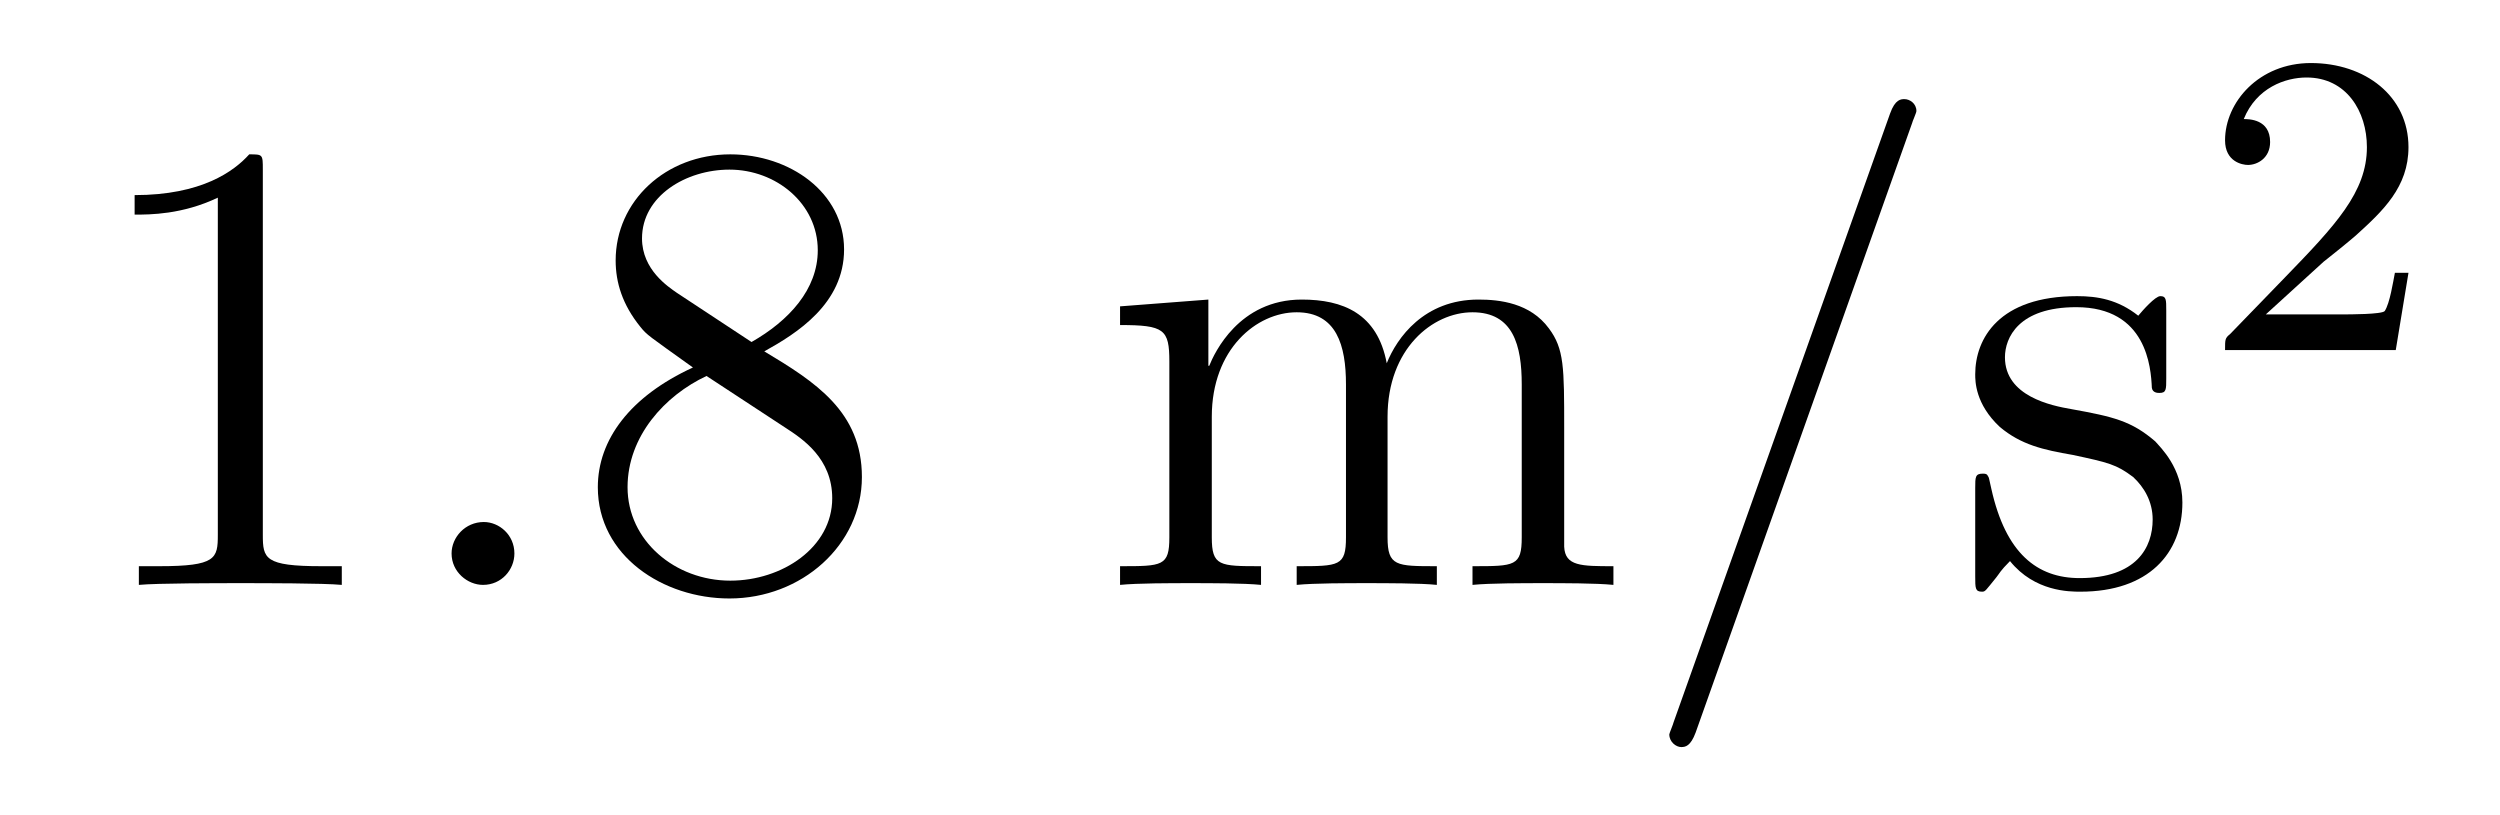
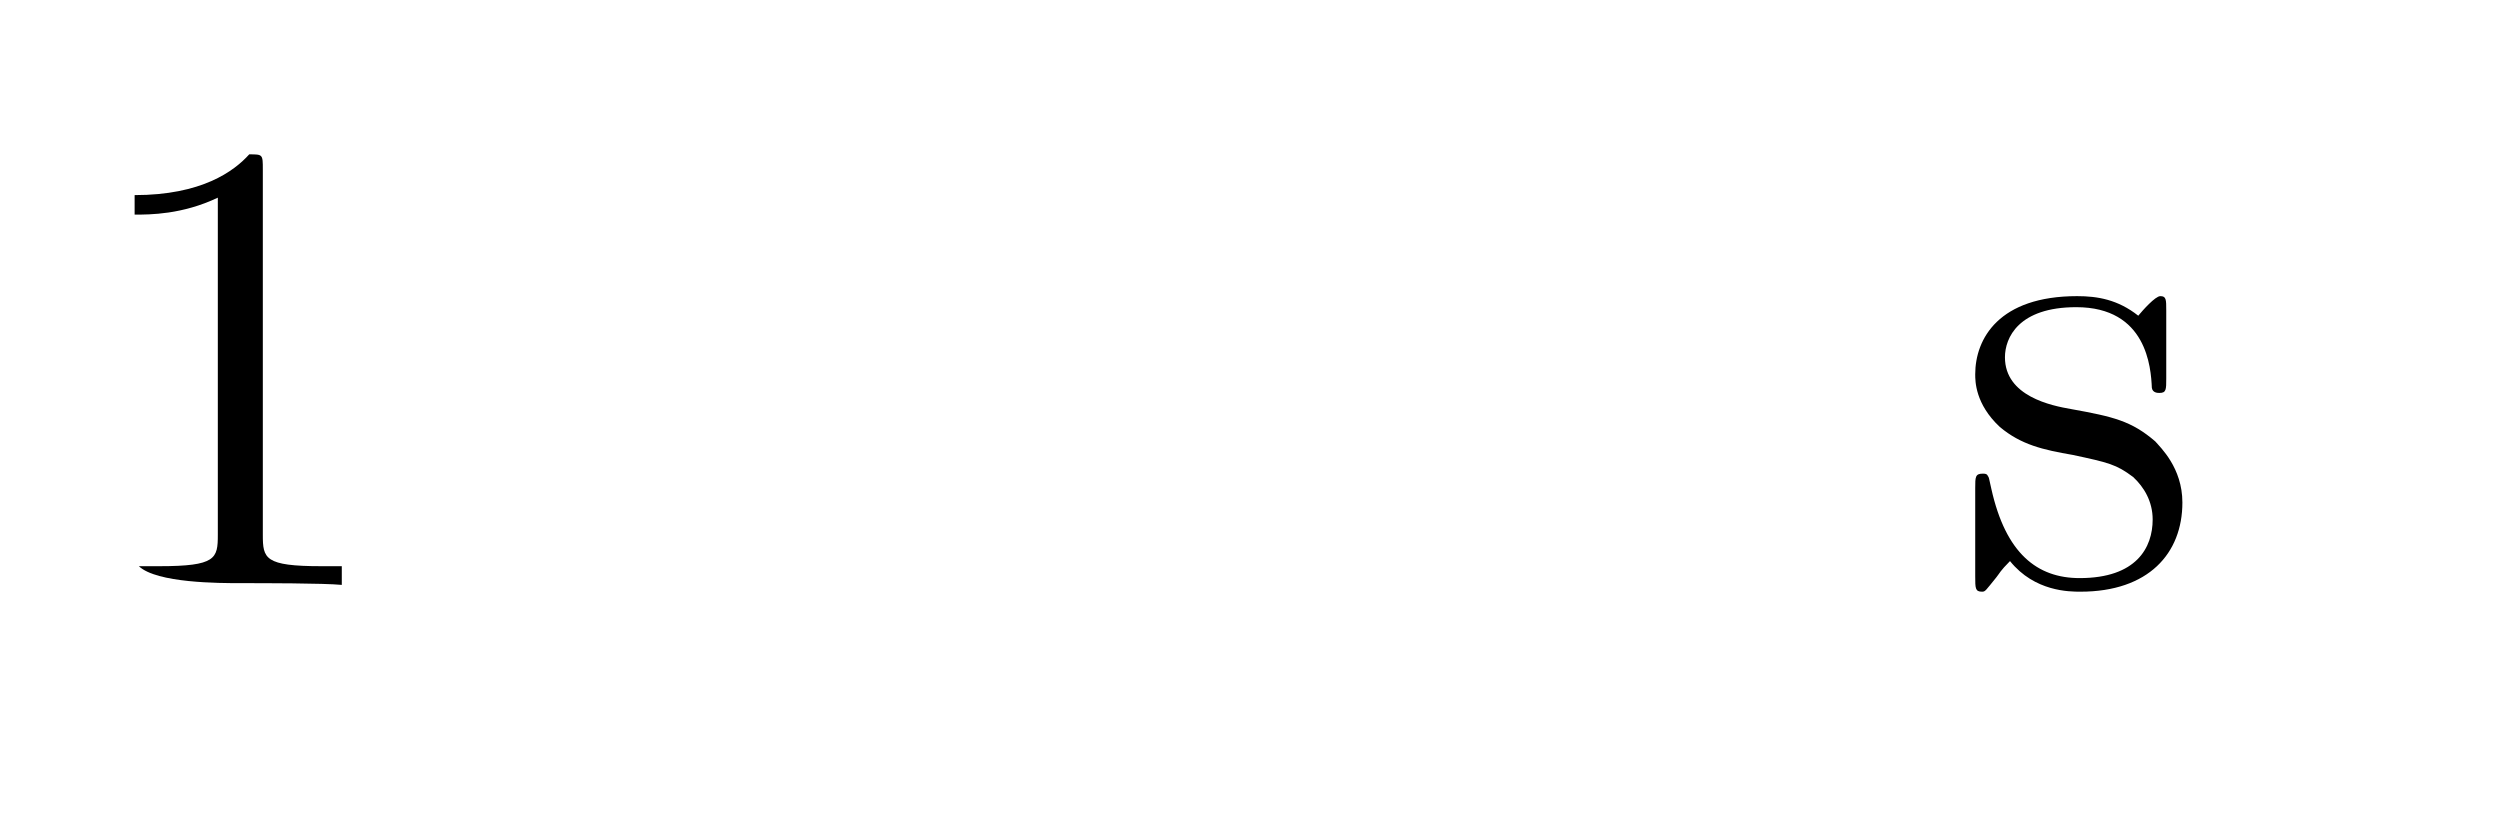
<svg xmlns="http://www.w3.org/2000/svg" height="15pt" version="1.1" viewBox="0 -15 46 15" width="46pt">
  <g id="page1">
    <g transform="matrix(1 0 0 1 -127 650)">
-       <path d="M131.836 -661.879C131.836 -662.16 131.836 -662.16 131.586 -662.16C131.305 -661.848 130.711 -661.41 129.477 -661.41V-661.051C129.758 -661.051 130.352 -661.051 131.008 -661.363V-655.16C131.008 -654.723 130.977 -654.582 129.93 -654.582H129.555V-654.238C129.883 -654.27 131.039 -654.27 131.43 -654.27C131.82 -654.27 132.961 -654.27 133.289 -654.238V-654.582H132.914C131.867 -654.582 131.836 -654.723 131.836 -655.16V-661.879ZM134.277 -654.238" fill-rule="evenodd" />
-       <path d="M136.465 -654.816C136.465 -655.16 136.184 -655.395 135.902 -655.395C135.559 -655.395 135.309 -655.113 135.309 -654.816C135.309 -654.473 135.606 -654.238 135.887 -654.238C136.23 -654.238 136.465 -654.519 136.465 -654.816ZM137.516 -654.238" fill-rule="evenodd" />
-       <path d="M141.063 -658.535C141.656 -658.863 142.531 -659.41 142.531 -660.41C142.531 -661.457 141.531 -662.16 140.438 -662.16C139.25 -662.16 138.328 -661.301 138.328 -660.207C138.328 -659.801 138.453 -659.394 138.781 -658.988C138.906 -658.832 138.922 -658.832 139.75 -658.238C138.594 -657.707 138 -656.91 138 -656.035C138 -654.77 139.203 -653.988 140.422 -653.988C141.75 -653.988 142.859 -654.973 142.859 -656.223C142.859 -657.426 142 -657.973 141.063 -658.535ZM139.453 -659.613C139.297 -659.723 138.813 -660.035 138.813 -660.613C138.813 -661.395 139.625 -661.879 140.422 -661.879C141.281 -661.879 142.047 -661.254 142.047 -660.395C142.047 -659.676 141.516 -659.098 140.828 -658.707L139.453 -659.613ZM140 -658.082L141.453 -657.129C141.766 -656.926 142.313 -656.566 142.313 -655.832C142.313 -654.926 141.391 -654.316 140.438 -654.316C139.422 -654.316 138.547 -655.051 138.547 -656.035C138.547 -656.973 139.234 -657.723 140 -658.082ZM143.394 -654.238" fill-rule="evenodd" />
-       <path d="M155.781 -657.129C155.781 -658.238 155.781 -658.582 155.5 -658.957C155.156 -659.426 154.594 -659.488 154.203 -659.488C153.203 -659.488 152.703 -658.785 152.516 -658.316C152.344 -659.238 151.703 -659.488 150.953 -659.488C149.797 -659.488 149.344 -658.504 149.25 -658.269H149.234V-659.488L147.609 -659.363V-659.019C148.422 -659.019 148.516 -658.941 148.516 -658.348V-655.113C148.516 -654.582 148.391 -654.582 147.609 -654.582V-654.238C147.922 -654.27 148.563 -654.27 148.906 -654.27C149.25 -654.27 149.891 -654.27 150.203 -654.238V-654.582C149.438 -654.582 149.297 -654.582 149.297 -655.113V-657.332C149.297 -658.582 150.125 -659.254 150.859 -659.254C151.594 -659.254 151.766 -658.644 151.766 -657.926V-655.113C151.766 -654.582 151.641 -654.582 150.859 -654.582V-654.238C151.172 -654.27 151.812 -654.27 152.141 -654.27C152.484 -654.27 153.141 -654.27 153.438 -654.238V-654.582C152.688 -654.582 152.531 -654.582 152.531 -655.113V-657.332C152.531 -658.582 153.359 -659.254 154.094 -659.254C154.844 -659.254 155 -658.644 155 -657.926V-655.113C155 -654.582 154.875 -654.582 154.094 -654.582V-654.238C154.406 -654.27 155.047 -654.27 155.391 -654.27C155.734 -654.27 156.375 -654.27 156.687 -654.238V-654.582C156.094 -654.582 155.797 -654.582 155.781 -654.941V-657.129ZM156.953 -654.238" fill-rule="evenodd" />
-       <path d="M162.184 -662.738C162.184 -662.754 162.262 -662.926 162.262 -662.957C162.262 -663.098 162.137 -663.176 162.043 -663.176C161.98 -663.176 161.871 -663.176 161.777 -662.91L157.793 -651.707C157.793 -651.691 157.715 -651.504 157.715 -651.488C157.715 -651.348 157.84 -651.254 157.934 -651.254C158.012 -651.254 158.106 -651.27 158.199 -651.519L162.184 -662.738ZM162.953 -654.238" fill-rule="evenodd" />
+       <path d="M131.836 -661.879C131.836 -662.16 131.836 -662.16 131.586 -662.16C131.305 -661.848 130.711 -661.41 129.477 -661.41V-661.051C129.758 -661.051 130.352 -661.051 131.008 -661.363V-655.16C131.008 -654.723 130.977 -654.582 129.93 -654.582H129.555C129.883 -654.27 131.039 -654.27 131.43 -654.27C131.82 -654.27 132.961 -654.27 133.289 -654.238V-654.582H132.914C131.867 -654.582 131.836 -654.723 131.836 -655.16V-661.879ZM134.277 -654.238" fill-rule="evenodd" />
      <path d="M166.859 -659.285C166.859 -659.488 166.859 -659.551 166.75 -659.551C166.656 -659.551 166.422 -659.285 166.344 -659.191C165.969 -659.488 165.594 -659.551 165.219 -659.551C163.781 -659.551 163.344 -658.77 163.344 -658.113C163.344 -657.988 163.344 -657.566 163.797 -657.144C164.187 -656.816 164.594 -656.723 165.141 -656.629C165.797 -656.488 165.938 -656.457 166.25 -656.223C166.453 -656.035 166.609 -655.77 166.609 -655.441C166.609 -654.926 166.313 -654.363 165.266 -654.363C164.484 -654.363 163.906 -654.816 163.641 -656.004C163.594 -656.223 163.594 -656.223 163.578 -656.238C163.563 -656.285 163.516 -656.285 163.484 -656.285C163.344 -656.285 163.344 -656.223 163.344 -656.019V-654.395C163.344 -654.176 163.344 -654.113 163.469 -654.113C163.531 -654.113 163.531 -654.129 163.734 -654.379C163.797 -654.457 163.797 -654.488 163.984 -654.676C164.438 -654.113 165.078 -654.113 165.281 -654.113C166.531 -654.113 167.156 -654.816 167.156 -655.754C167.156 -656.394 166.75 -656.769 166.656 -656.879C166.219 -657.254 165.891 -657.332 165.109 -657.473C164.75 -657.535 163.891 -657.707 163.891 -658.426C163.891 -658.785 164.141 -659.348 165.203 -659.348C166.5 -659.348 166.578 -658.238 166.594 -657.863C166.609 -657.77 166.703 -657.77 166.734 -657.77C166.859 -657.77 166.859 -657.832 166.859 -658.035V-659.285ZM167.512 -654.238" fill-rule="evenodd" />
-       <path d="M169.754 -660.184C169.895 -660.293 170.223 -660.559 170.348 -660.668C170.848 -661.121 171.316 -661.559 171.316 -662.293C171.316 -663.231 170.52 -663.84 169.52 -663.84C168.566 -663.84 167.941 -663.121 167.941 -662.418C167.941 -662.027 168.254 -661.965 168.363 -661.965C168.535 -661.965 168.77 -662.09 168.77 -662.387C168.77 -662.809 168.379 -662.809 168.285 -662.809C168.519 -663.387 169.051 -663.574 169.441 -663.574C170.176 -663.574 170.551 -662.949 170.551 -662.293C170.551 -661.465 169.973 -660.855 169.035 -659.887L168.035 -658.855C167.941 -658.777 167.941 -658.762 167.941 -658.559H171.082L171.316 -659.98H171.066C171.035 -659.824 170.973 -659.418 170.879 -659.277C170.832 -659.215 170.223 -659.215 170.098 -659.215H168.691L169.754 -660.184ZM171.719 -658.559" fill-rule="evenodd" />
    </g>
  </g>
</svg>